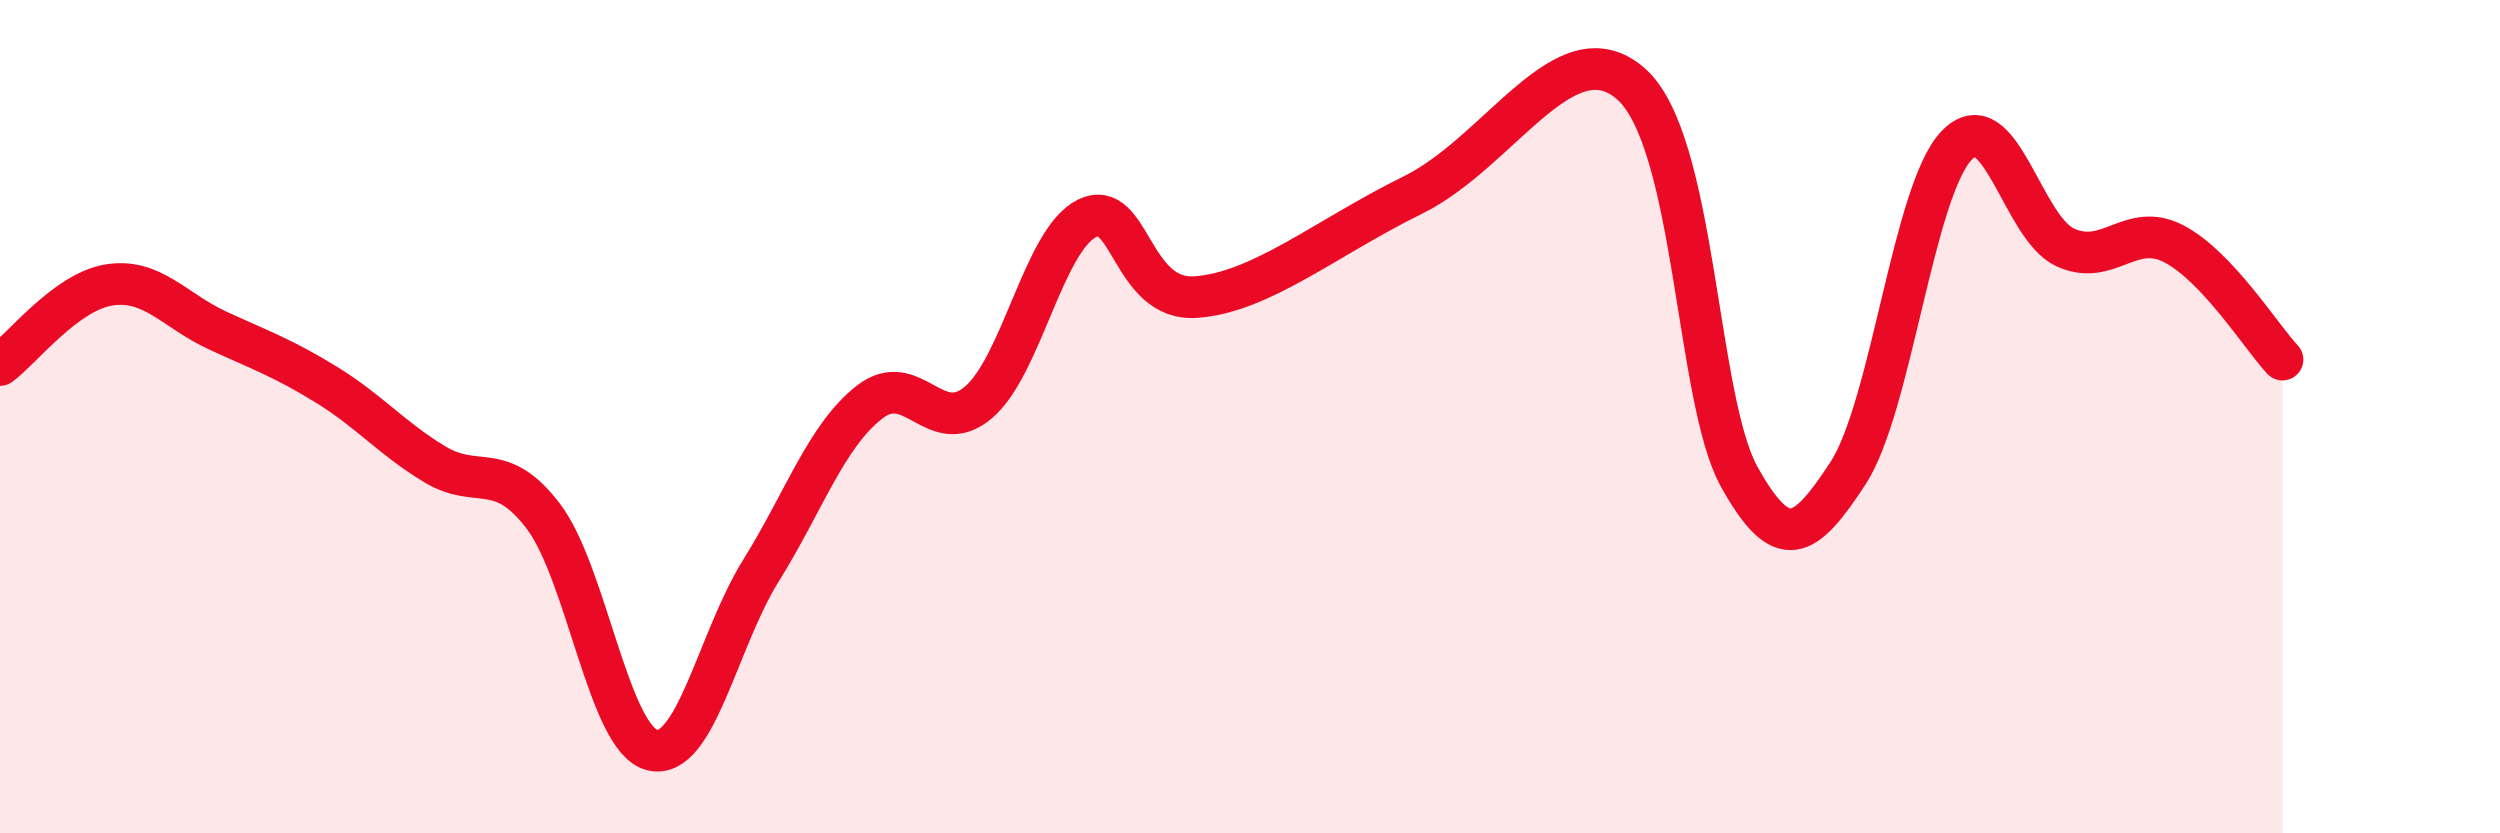
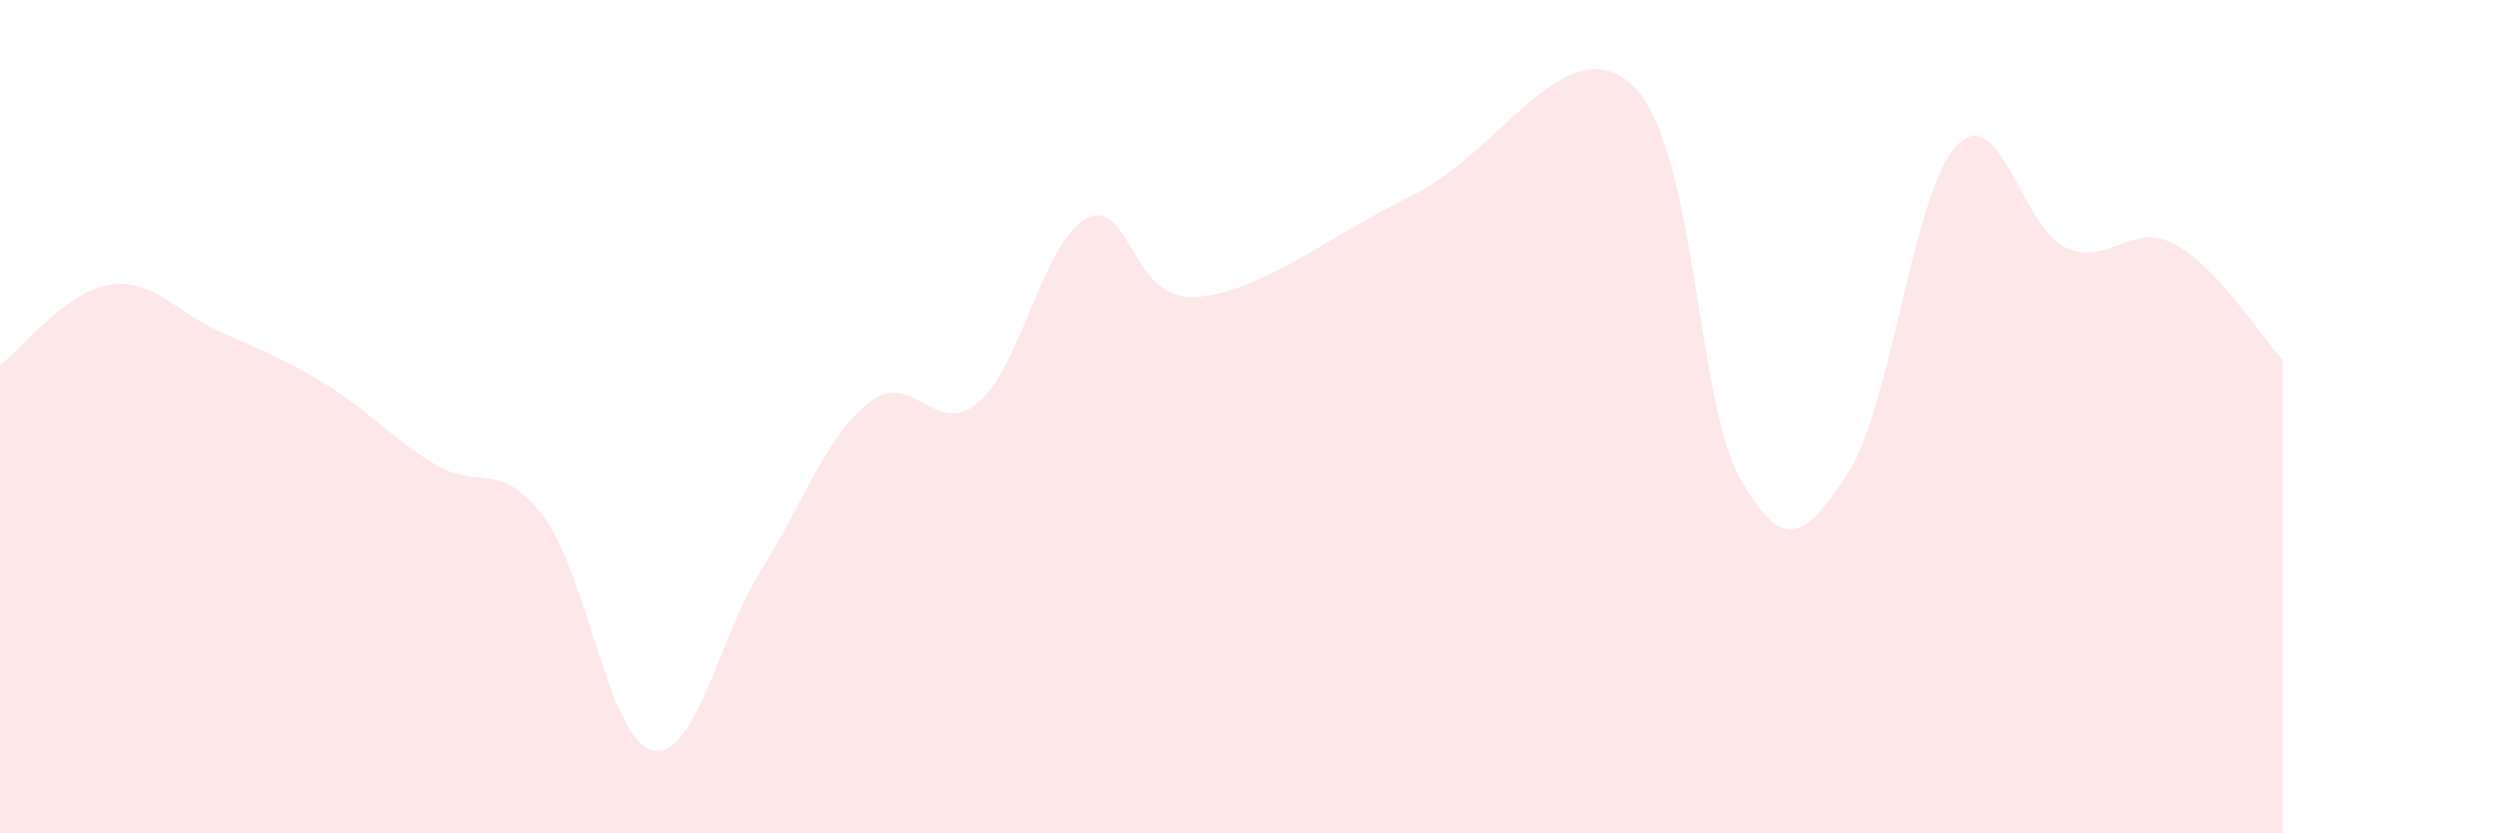
<svg xmlns="http://www.w3.org/2000/svg" width="60" height="20" viewBox="0 0 60 20">
  <path d="M 0,8.76 C 0.52,8.38 1.57,7.01 2.61,6.84 C 3.65,6.67 4.18,7.45 5.22,7.93 C 6.26,8.41 6.79,8.59 7.83,9.23 C 8.87,9.87 9.39,10.51 10.43,11.14 C 11.47,11.77 12,11.02 13.04,12.39 C 14.08,13.76 14.61,17.74 15.65,18 C 16.69,18.26 17.22,15.37 18.26,13.7 C 19.3,12.03 19.83,10.46 20.87,9.65 C 21.91,8.84 22.44,10.54 23.48,9.66 C 24.52,8.78 25.05,5.75 26.09,5.24 C 27.13,4.73 27.14,7.24 28.7,7.13 C 30.26,7.02 31.82,5.71 33.91,4.68 C 36,3.65 37.56,0.65 39.13,2 C 40.7,3.35 40.7,9.57 41.74,11.44 C 42.78,13.31 43.31,12.95 44.35,11.36 C 45.39,9.77 45.92,4.57 46.96,3.49 C 48,2.41 48.53,5.47 49.57,5.94 C 50.61,6.41 51.13,5.31 52.17,5.85 C 53.21,6.39 54.26,8.07 54.78,8.63L54.78 20L0 20Z" fill="#EB0A25" opacity="0.1" stroke-linecap="round" stroke-linejoin="round" />
-   <path d="M 0,8.76 C 0.52,8.38 1.57,7.01 2.61,6.84 C 3.65,6.67 4.18,7.45 5.22,7.93 C 6.26,8.41 6.79,8.59 7.83,9.23 C 8.87,9.87 9.39,10.51 10.43,11.14 C 11.47,11.77 12,11.02 13.04,12.39 C 14.08,13.76 14.61,17.74 15.65,18 C 16.69,18.26 17.22,15.37 18.26,13.7 C 19.3,12.03 19.83,10.46 20.87,9.65 C 21.91,8.84 22.44,10.54 23.48,9.66 C 24.52,8.78 25.05,5.75 26.09,5.24 C 27.13,4.73 27.14,7.24 28.7,7.13 C 30.26,7.02 31.82,5.71 33.91,4.68 C 36,3.65 37.56,0.65 39.13,2 C 40.7,3.35 40.7,9.57 41.74,11.44 C 42.78,13.31 43.31,12.95 44.35,11.36 C 45.39,9.77 45.92,4.57 46.96,3.49 C 48,2.41 48.53,5.47 49.57,5.94 C 50.61,6.41 51.13,5.31 52.17,5.85 C 53.21,6.39 54.26,8.07 54.78,8.63" stroke="#EB0A25" stroke-width="1" fill="none" stroke-linecap="round" stroke-linejoin="round" />
</svg>